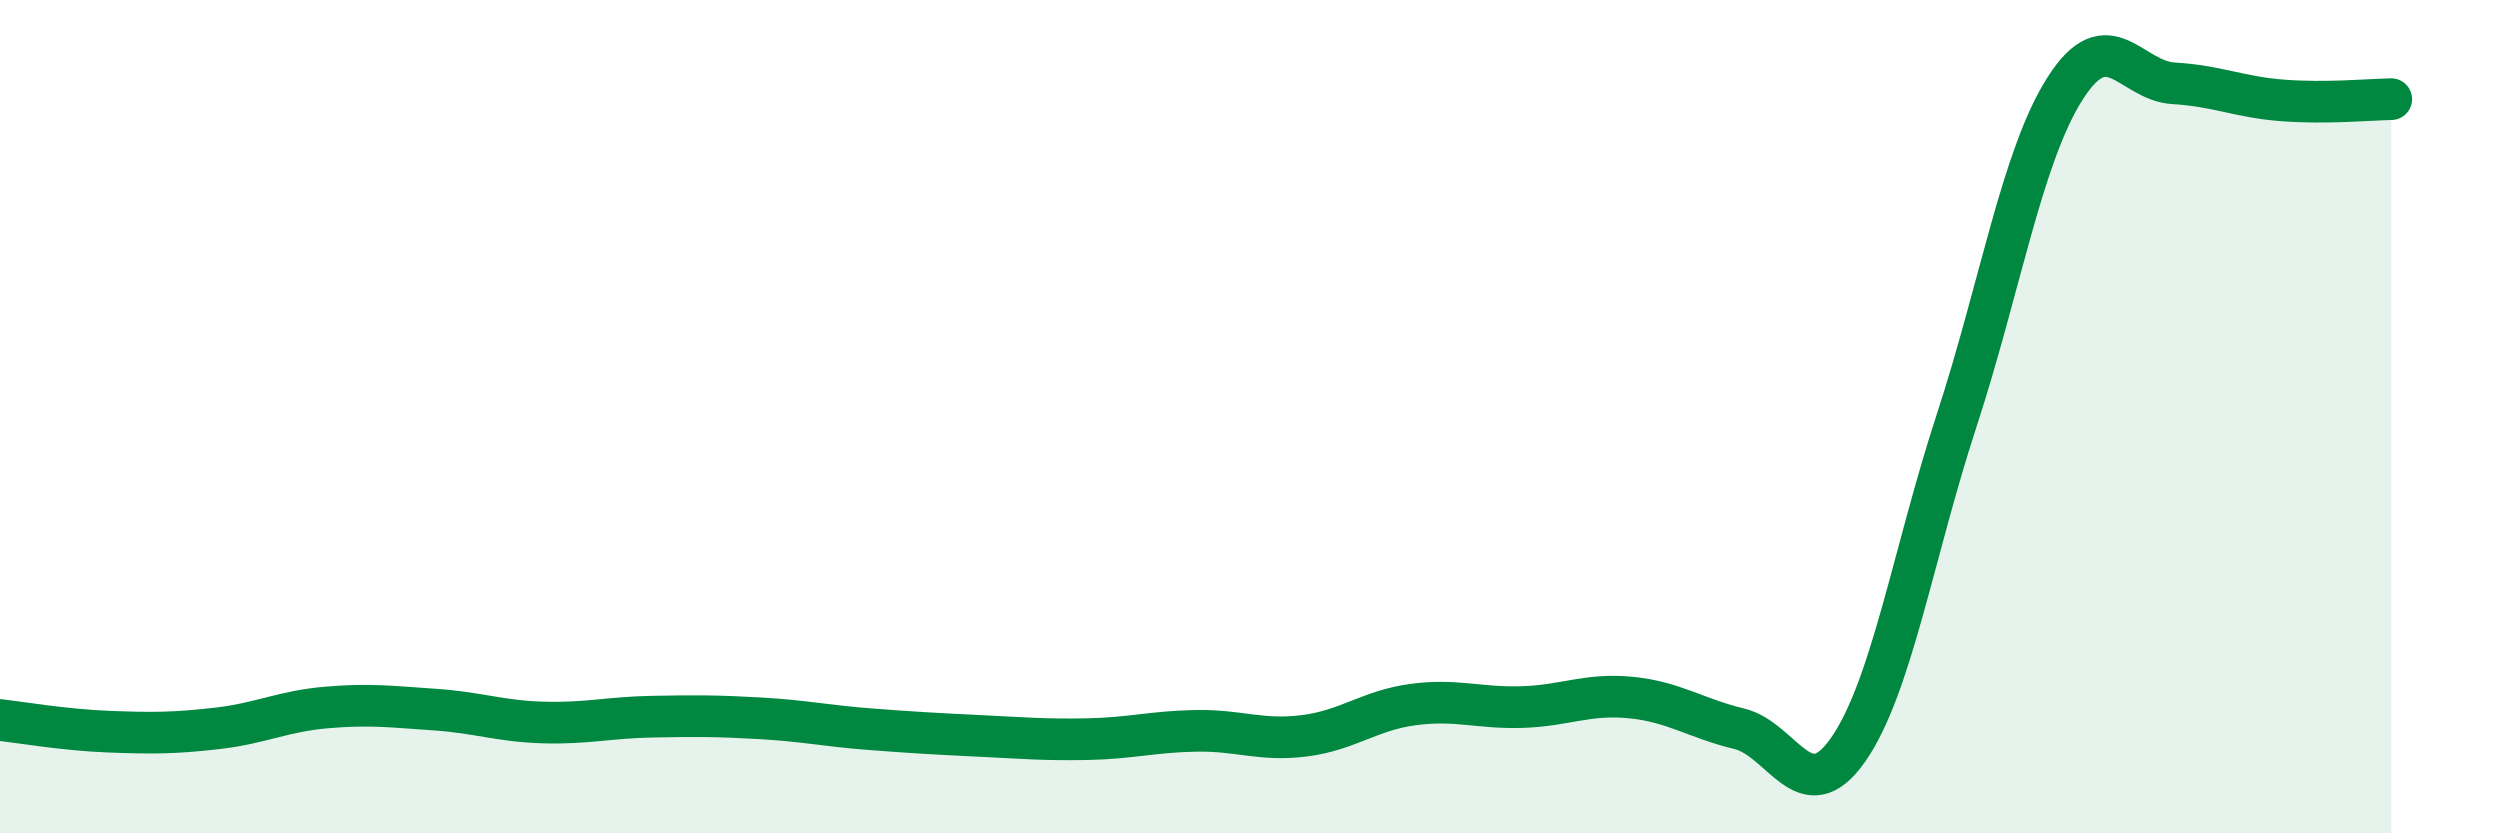
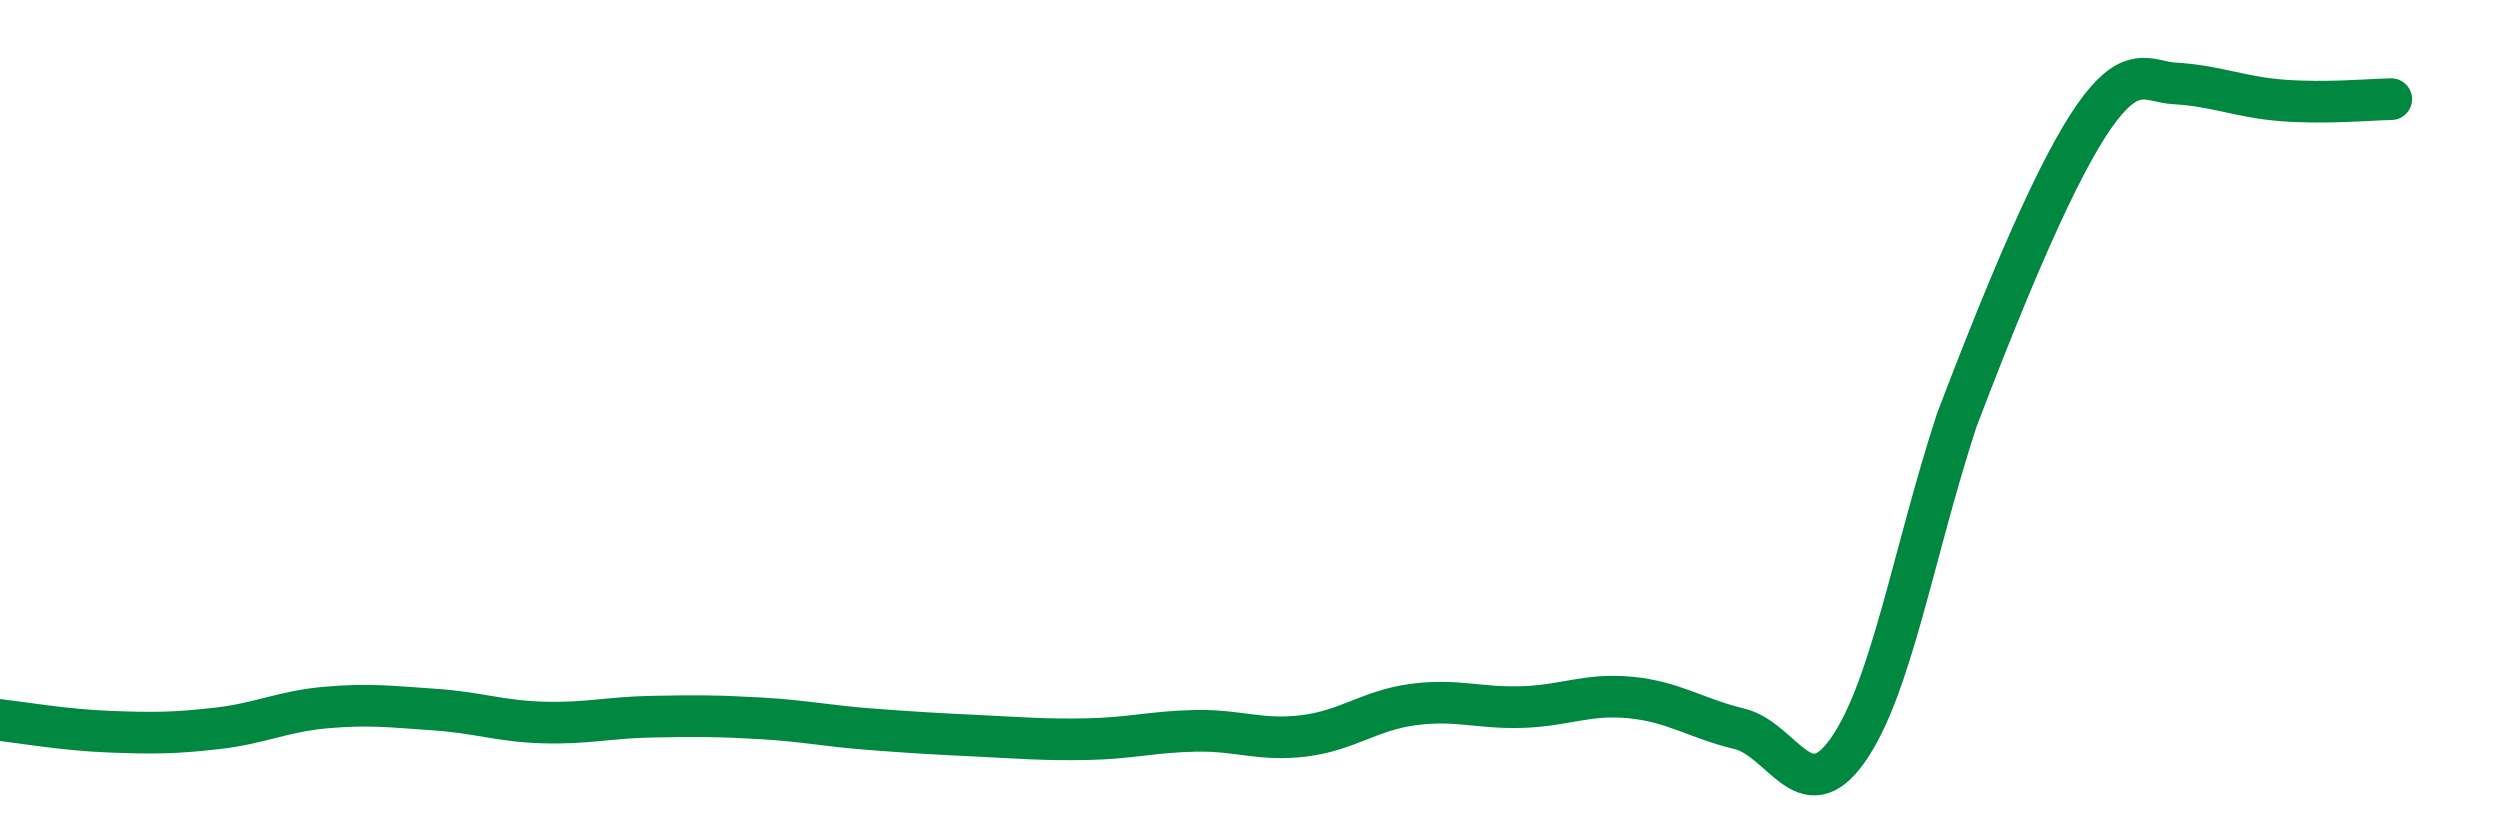
<svg xmlns="http://www.w3.org/2000/svg" width="60" height="20" viewBox="0 0 60 20">
-   <path d="M 0,17.28 C 0.52,17.34 1.57,17.52 2.61,17.56 C 3.65,17.6 4.18,17.6 5.22,17.48 C 6.26,17.36 6.79,17.07 7.83,16.98 C 8.87,16.89 9.39,16.96 10.43,17.03 C 11.47,17.1 12,17.31 13.04,17.34 C 14.08,17.37 14.61,17.22 15.65,17.2 C 16.69,17.18 17.22,17.18 18.26,17.24 C 19.3,17.3 19.83,17.42 20.87,17.5 C 21.91,17.58 22.44,17.61 23.48,17.66 C 24.52,17.71 25.05,17.76 26.09,17.74 C 27.13,17.72 27.66,17.56 28.7,17.54 C 29.74,17.52 30.26,17.79 31.3,17.66 C 32.34,17.53 32.87,17.05 33.91,16.91 C 34.95,16.77 35.48,17 36.52,16.97 C 37.56,16.94 38.09,16.64 39.13,16.74 C 40.17,16.84 40.7,17.24 41.74,17.49 C 42.78,17.74 43.31,19.48 44.35,18 C 45.39,16.52 45.92,13.27 46.96,10.09 C 48,6.91 48.53,3.73 49.57,2.11 C 50.61,0.49 51.13,1.94 52.17,2 C 53.21,2.06 53.74,2.33 54.78,2.41 C 55.82,2.49 56.87,2.39 57.39,2.38L57.39 20L0 20Z" fill="#008740" opacity="0.1" stroke-linecap="round" stroke-linejoin="round" />
-   <path d="M 0,17.28 C 0.52,17.34 1.57,17.52 2.61,17.56 C 3.65,17.6 4.18,17.6 5.22,17.48 C 6.26,17.36 6.79,17.07 7.83,16.98 C 8.87,16.89 9.39,16.96 10.43,17.03 C 11.47,17.1 12,17.31 13.04,17.34 C 14.08,17.37 14.61,17.22 15.65,17.2 C 16.69,17.18 17.22,17.18 18.26,17.24 C 19.3,17.3 19.83,17.42 20.87,17.5 C 21.91,17.58 22.44,17.61 23.48,17.66 C 24.52,17.71 25.05,17.76 26.09,17.74 C 27.13,17.72 27.66,17.56 28.7,17.54 C 29.74,17.52 30.26,17.79 31.3,17.66 C 32.34,17.53 32.87,17.05 33.91,16.91 C 34.95,16.77 35.48,17 36.52,16.97 C 37.56,16.94 38.09,16.64 39.13,16.74 C 40.17,16.84 40.7,17.24 41.74,17.49 C 42.78,17.74 43.31,19.48 44.35,18 C 45.39,16.52 45.92,13.27 46.96,10.09 C 48,6.91 48.53,3.73 49.57,2.11 C 50.61,0.49 51.13,1.94 52.17,2 C 53.21,2.06 53.74,2.33 54.78,2.41 C 55.82,2.49 56.87,2.39 57.39,2.38" stroke="#008740" stroke-width="1" fill="none" stroke-linecap="round" stroke-linejoin="round" />
+   <path d="M 0,17.28 C 0.52,17.34 1.57,17.52 2.61,17.56 C 3.65,17.6 4.18,17.6 5.22,17.48 C 6.26,17.36 6.79,17.07 7.83,16.98 C 8.87,16.89 9.39,16.96 10.43,17.03 C 11.47,17.1 12,17.31 13.04,17.34 C 14.08,17.37 14.61,17.22 15.65,17.2 C 16.69,17.18 17.22,17.18 18.26,17.24 C 19.3,17.3 19.83,17.42 20.87,17.5 C 21.91,17.58 22.44,17.61 23.48,17.66 C 24.52,17.71 25.05,17.76 26.09,17.74 C 27.13,17.72 27.66,17.56 28.7,17.54 C 29.74,17.52 30.26,17.79 31.3,17.66 C 32.34,17.53 32.87,17.05 33.91,16.91 C 34.95,16.77 35.48,17 36.52,16.97 C 37.56,16.94 38.09,16.64 39.13,16.74 C 40.17,16.84 40.7,17.24 41.74,17.49 C 42.78,17.74 43.31,19.48 44.35,18 C 45.39,16.52 45.92,13.27 46.96,10.09 C 50.61,0.49 51.13,1.94 52.17,2 C 53.21,2.06 53.74,2.33 54.78,2.41 C 55.82,2.49 56.87,2.39 57.39,2.38" stroke="#008740" stroke-width="1" fill="none" stroke-linecap="round" stroke-linejoin="round" />
</svg>